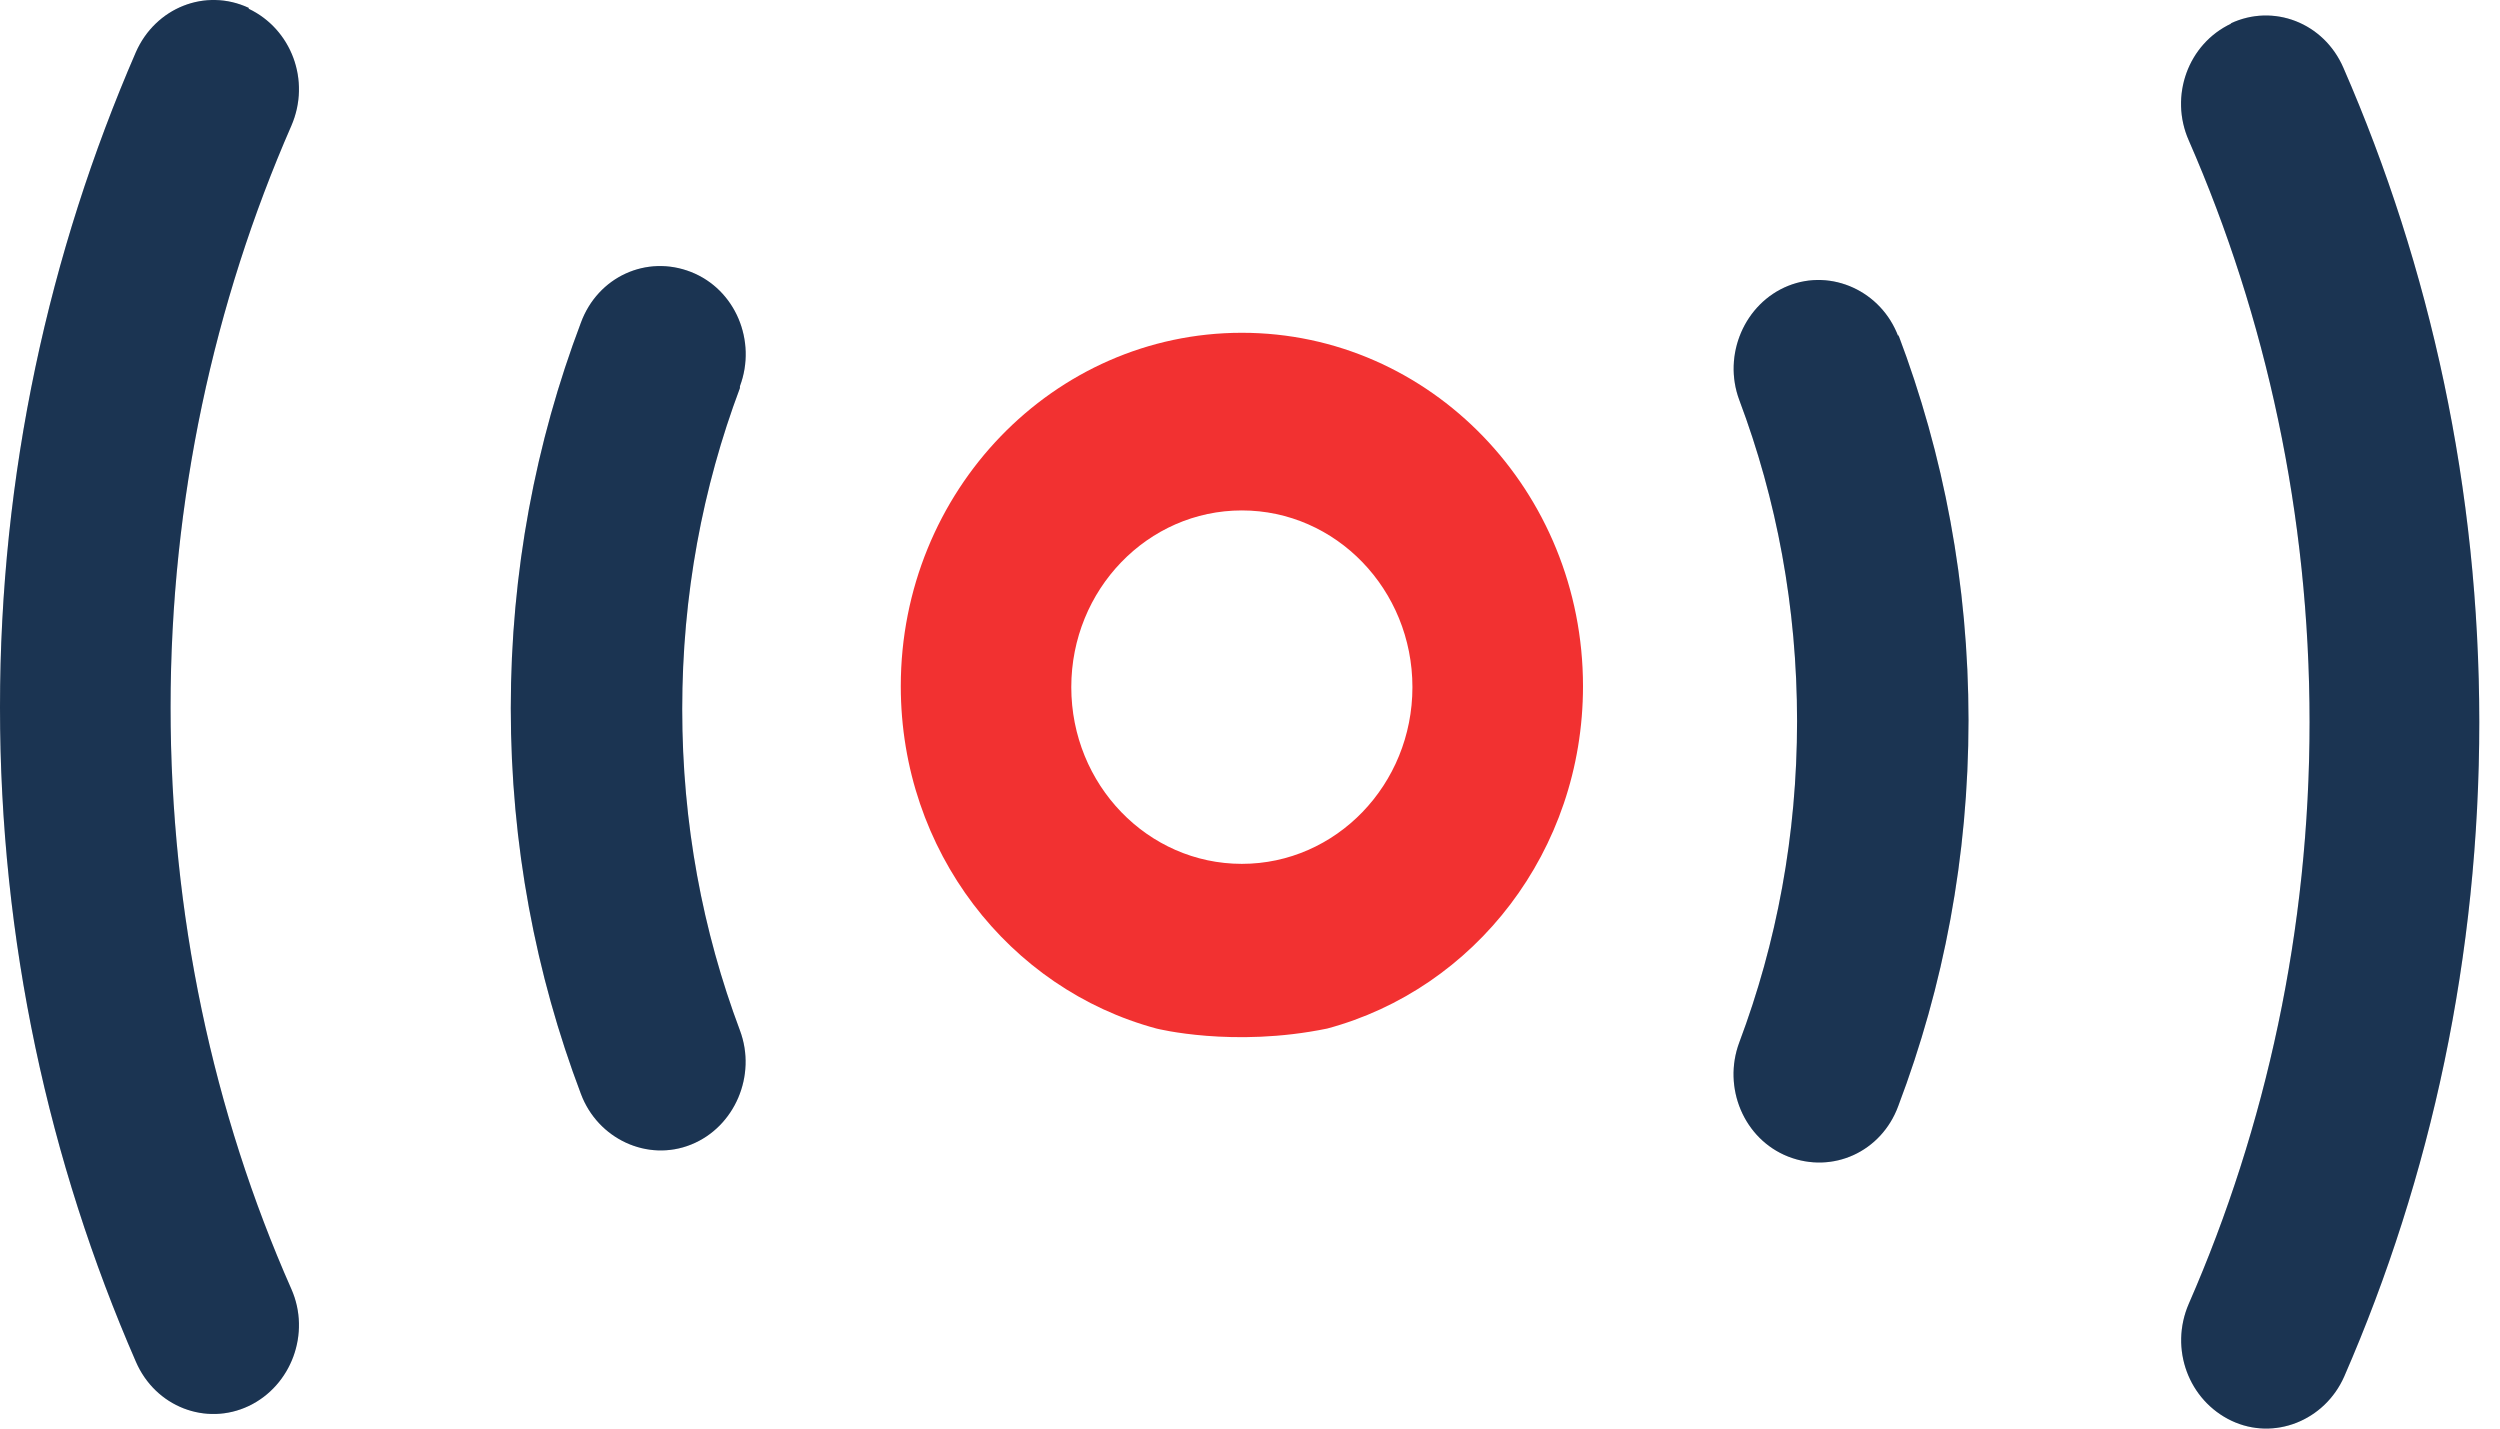
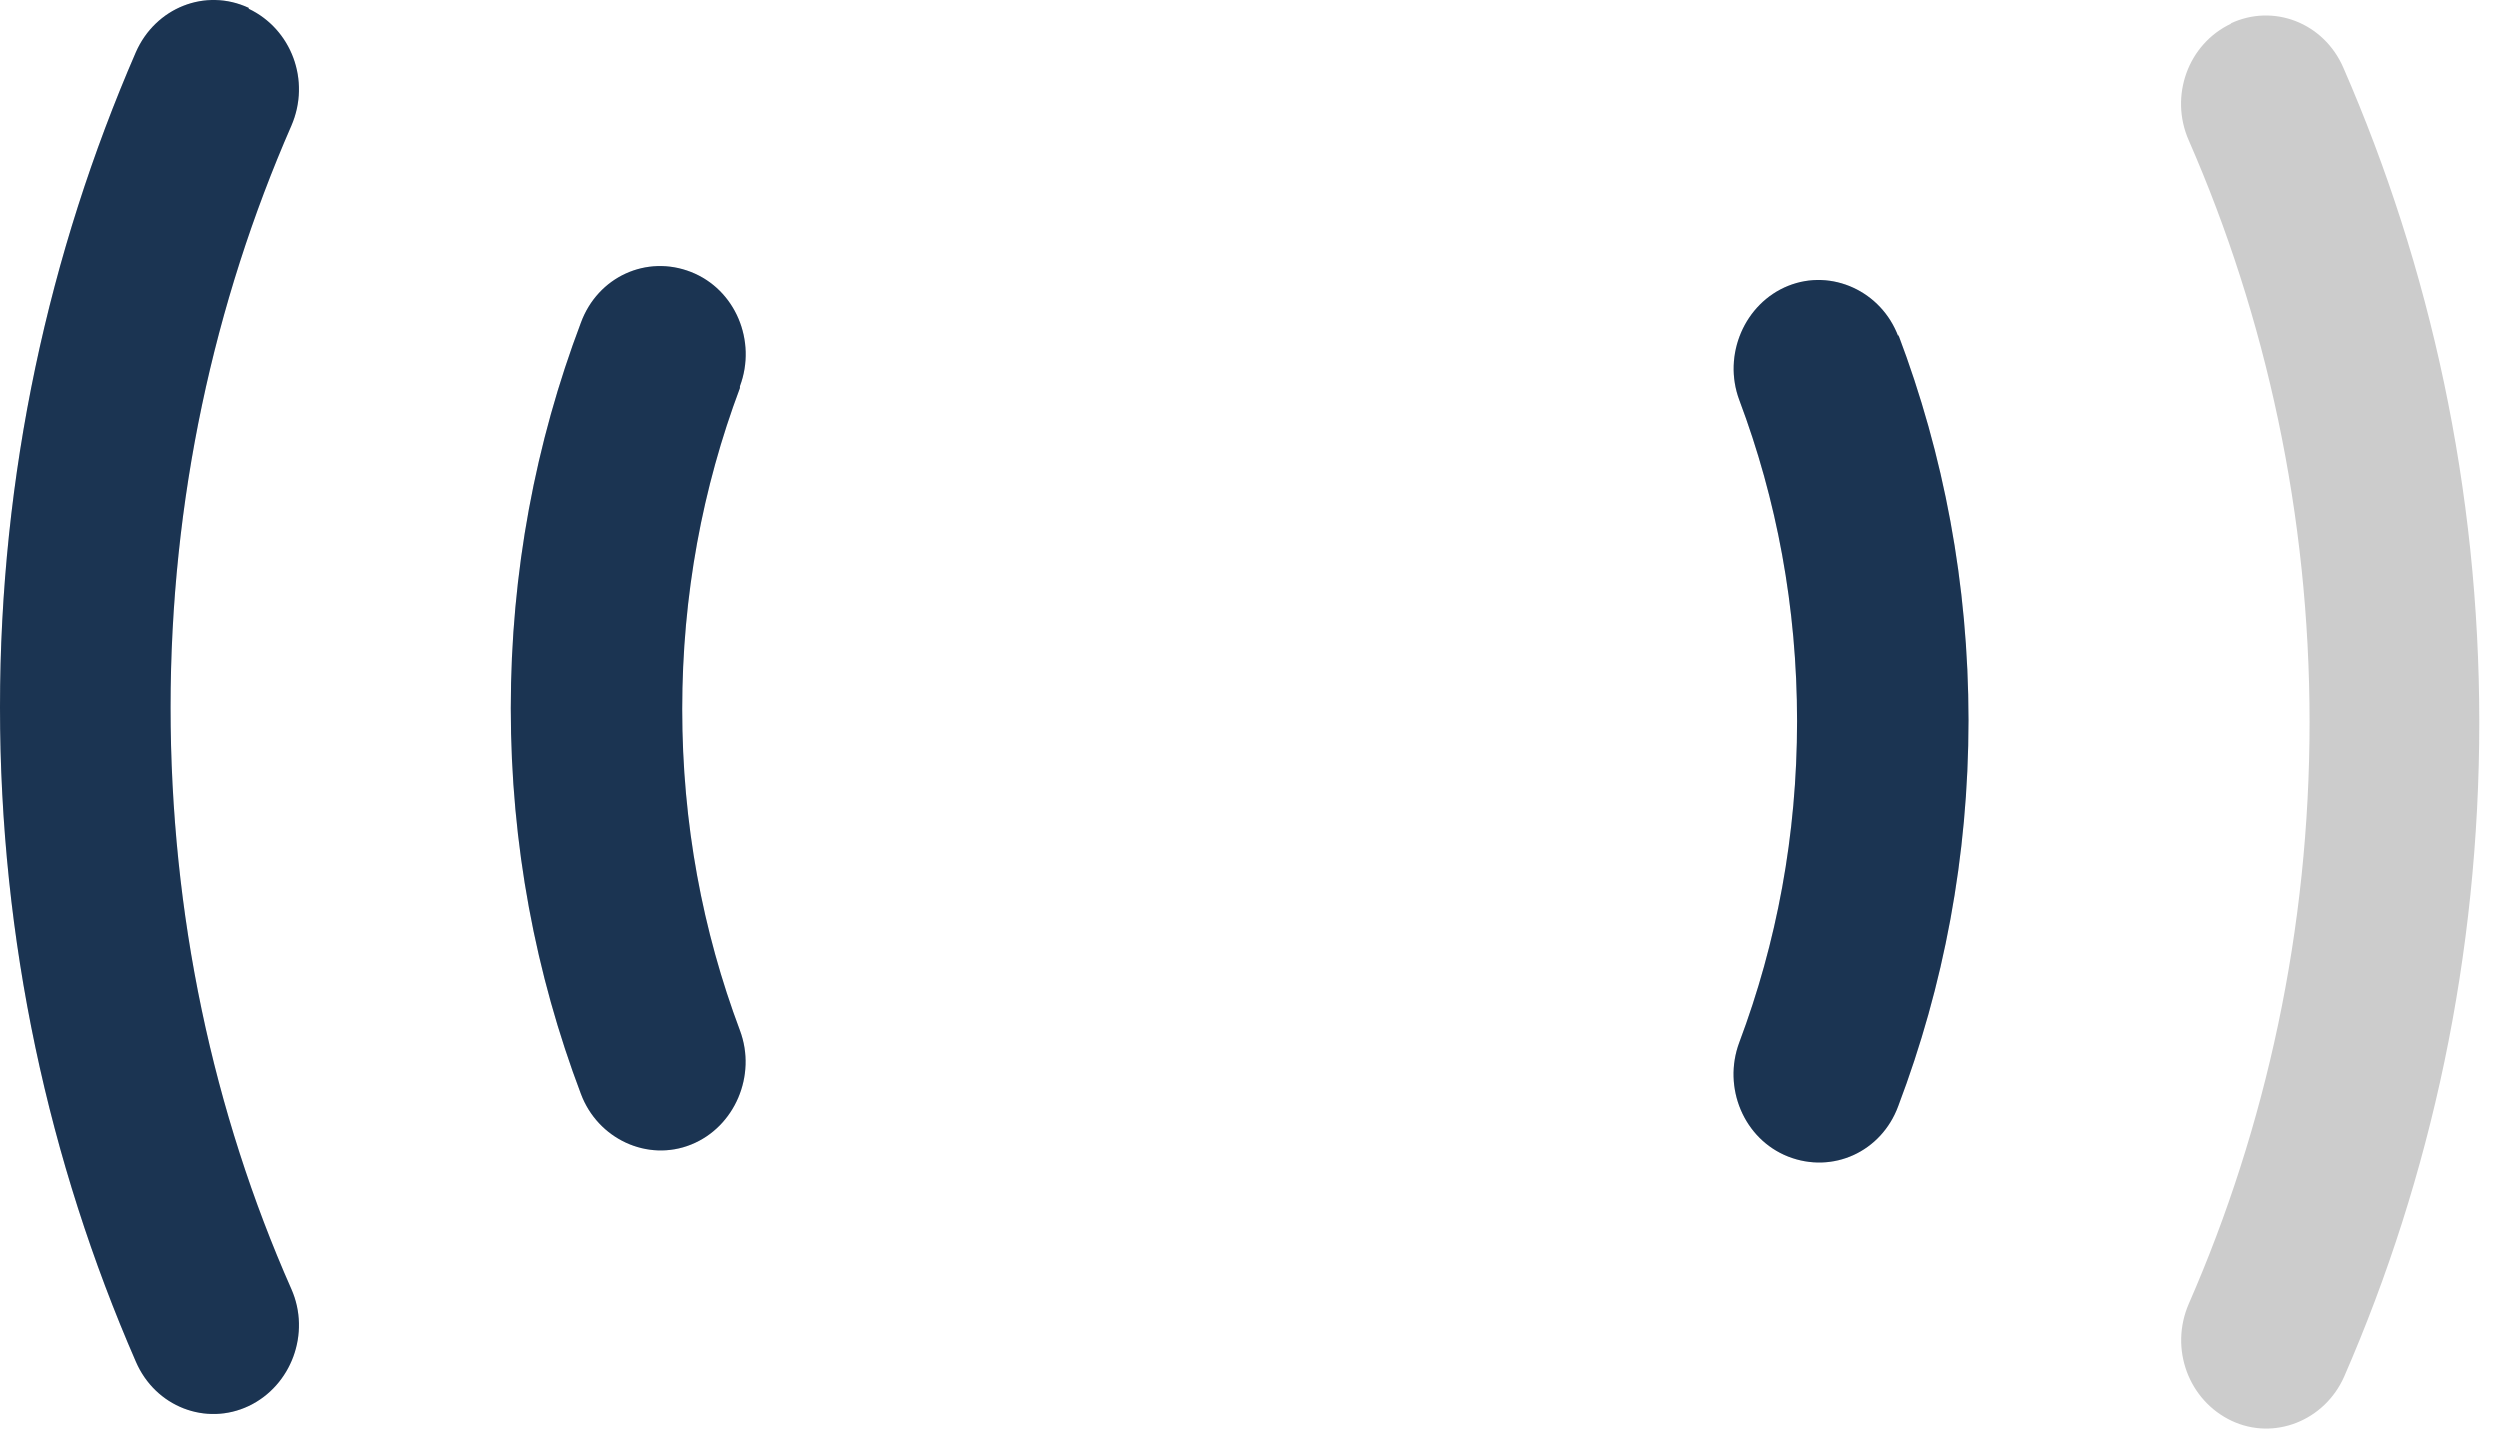
<svg xmlns="http://www.w3.org/2000/svg" width="35" height="20" viewBox="0 0 35 20" fill="none">
-   <path d="M14.998 9.62C14.998 8.254 16.068 7.146 17.386 7.146C18.704 7.146 19.774 8.254 19.774 9.62C19.774 10.986 18.704 12.094 17.386 12.094C16.068 12.094 14.998 10.986 14.998 9.62ZM18.58 14.4C20.644 13.846 22.162 11.914 22.162 9.607C22.162 6.875 20.023 4.659 17.386 4.659C14.75 4.659 12.611 6.875 12.611 9.607C12.611 11.914 14.128 13.846 16.192 14.4C16.192 14.4 17.262 14.671 18.58 14.4Z" fill="#F23131" />
-   <path d="M31.24 0.329C30.631 0.613 30.369 1.347 30.643 1.966C31.725 4.44 32.334 7.21 32.334 10.11C32.334 13.009 31.725 15.779 30.643 18.253C30.369 18.885 30.643 19.606 31.24 19.89C31.837 20.173 32.546 19.89 32.819 19.271C34.038 16.475 34.71 13.37 34.71 10.11C34.71 6.849 34.026 3.744 32.807 0.948C32.533 0.316 31.825 0.046 31.227 0.329H31.24Z" fill="#224166" />
  <path d="M31.24 0.329C30.631 0.613 30.369 1.347 30.643 1.966C31.725 4.44 32.334 7.21 32.334 10.11C32.334 13.009 31.725 15.779 30.643 18.253C30.369 18.885 30.643 19.606 31.24 19.89C31.837 20.173 32.546 19.89 32.819 19.271C34.038 16.475 34.71 13.37 34.71 10.11C34.71 6.849 34.026 3.744 32.807 0.948C32.533 0.316 31.825 0.046 31.227 0.329H31.24Z" fill="black" fill-opacity="0.2" />
  <path d="M26.576 4.71C26.34 4.079 25.644 3.757 25.034 4.002C24.425 4.247 24.114 4.968 24.35 5.6C24.873 6.991 25.159 8.499 25.159 10.097C25.159 11.694 24.873 13.202 24.35 14.594C24.114 15.225 24.413 15.947 25.034 16.192C25.656 16.436 26.34 16.127 26.576 15.483C27.211 13.808 27.559 11.991 27.559 10.084C27.559 8.177 27.211 6.36 26.576 4.685V4.71Z" fill="#224166" />
  <path d="M26.576 4.71C26.34 4.079 25.644 3.757 25.034 4.002C24.425 4.247 24.114 4.968 24.35 5.6C24.873 6.991 25.159 8.499 25.159 10.097C25.159 11.694 24.873 13.202 24.35 14.594C24.114 15.225 24.413 15.947 25.034 16.192C25.656 16.436 26.34 16.127 26.576 15.483C27.211 13.808 27.559 11.991 27.559 10.084C27.559 8.177 27.211 6.36 26.576 4.685V4.71Z" fill="black" fill-opacity="0.2" />
  <path d="M3.482 0.11C2.873 -0.173 2.176 0.11 1.903 0.729C0.684 3.538 0 6.643 0 9.903C0 13.163 0.684 16.269 1.903 19.065C2.176 19.696 2.885 19.967 3.482 19.684C4.079 19.4 4.353 18.666 4.079 18.047C2.985 15.573 2.388 12.803 2.388 9.903C2.388 7.004 2.997 4.234 4.079 1.76C4.353 1.128 4.079 0.407 3.482 0.123V0.11Z" fill="#224166" />
  <path d="M3.482 0.11C2.873 -0.173 2.176 0.11 1.903 0.729C0.684 3.538 0 6.643 0 9.903C0 13.163 0.684 16.269 1.903 19.065C2.176 19.696 2.885 19.967 3.482 19.684C4.079 19.4 4.353 18.666 4.079 18.047C2.985 15.573 2.388 12.803 2.388 9.903C2.388 7.004 2.997 4.234 4.079 1.76C4.353 1.128 4.079 0.407 3.482 0.123V0.11Z" fill="black" fill-opacity="0.2" />
  <path d="M10.359 5.406C10.596 4.775 10.297 4.053 9.675 3.808C9.054 3.564 8.37 3.873 8.133 4.517C7.499 6.192 7.151 8.009 7.151 9.916C7.151 11.823 7.499 13.64 8.133 15.315C8.37 15.947 9.066 16.269 9.675 16.024C10.285 15.779 10.596 15.058 10.359 14.426C9.837 13.035 9.551 11.527 9.551 9.929C9.551 8.331 9.837 6.824 10.359 5.432V5.406Z" fill="#224166" />
  <path d="M10.359 5.406C10.596 4.775 10.297 4.053 9.675 3.808C9.054 3.564 8.37 3.873 8.133 4.517C7.499 6.192 7.151 8.009 7.151 9.916C7.151 11.823 7.499 13.64 8.133 15.315C8.37 15.947 9.066 16.269 9.675 16.024C10.285 15.779 10.596 15.058 10.359 14.426C9.837 13.035 9.551 11.527 9.551 9.929C9.551 8.331 9.837 6.824 10.359 5.432V5.406Z" fill="black" fill-opacity="0.2" />
</svg>